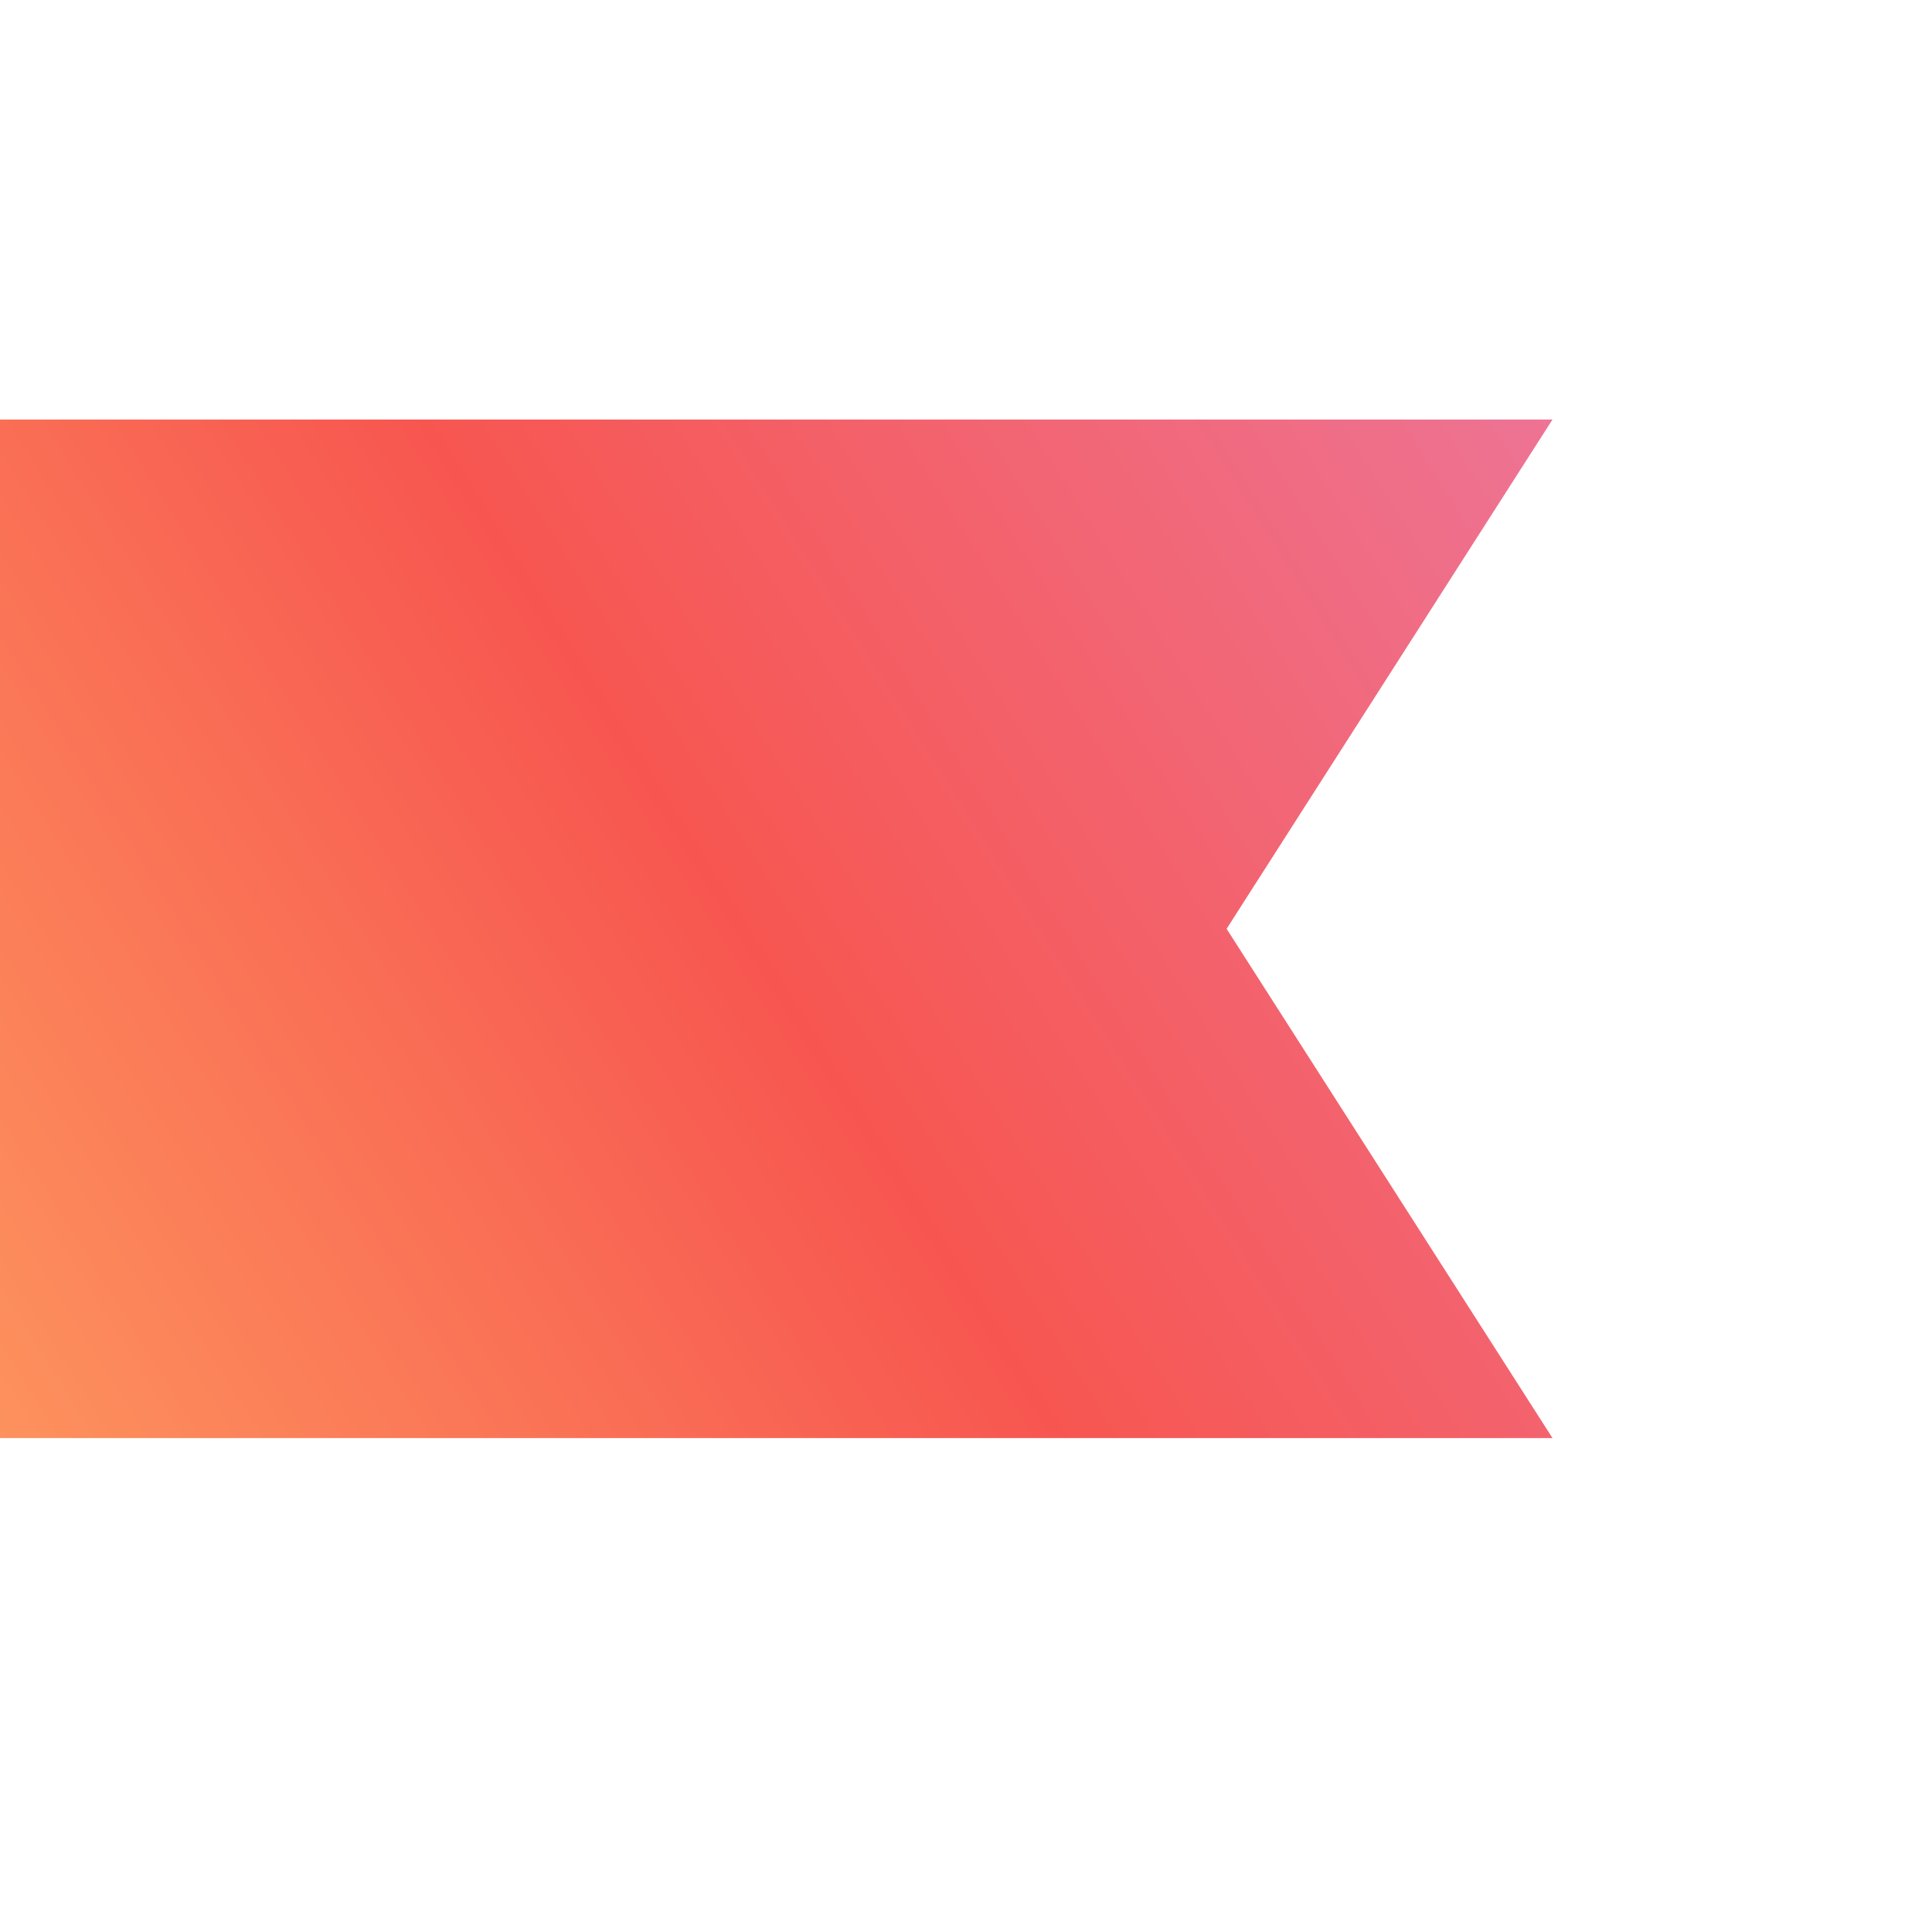
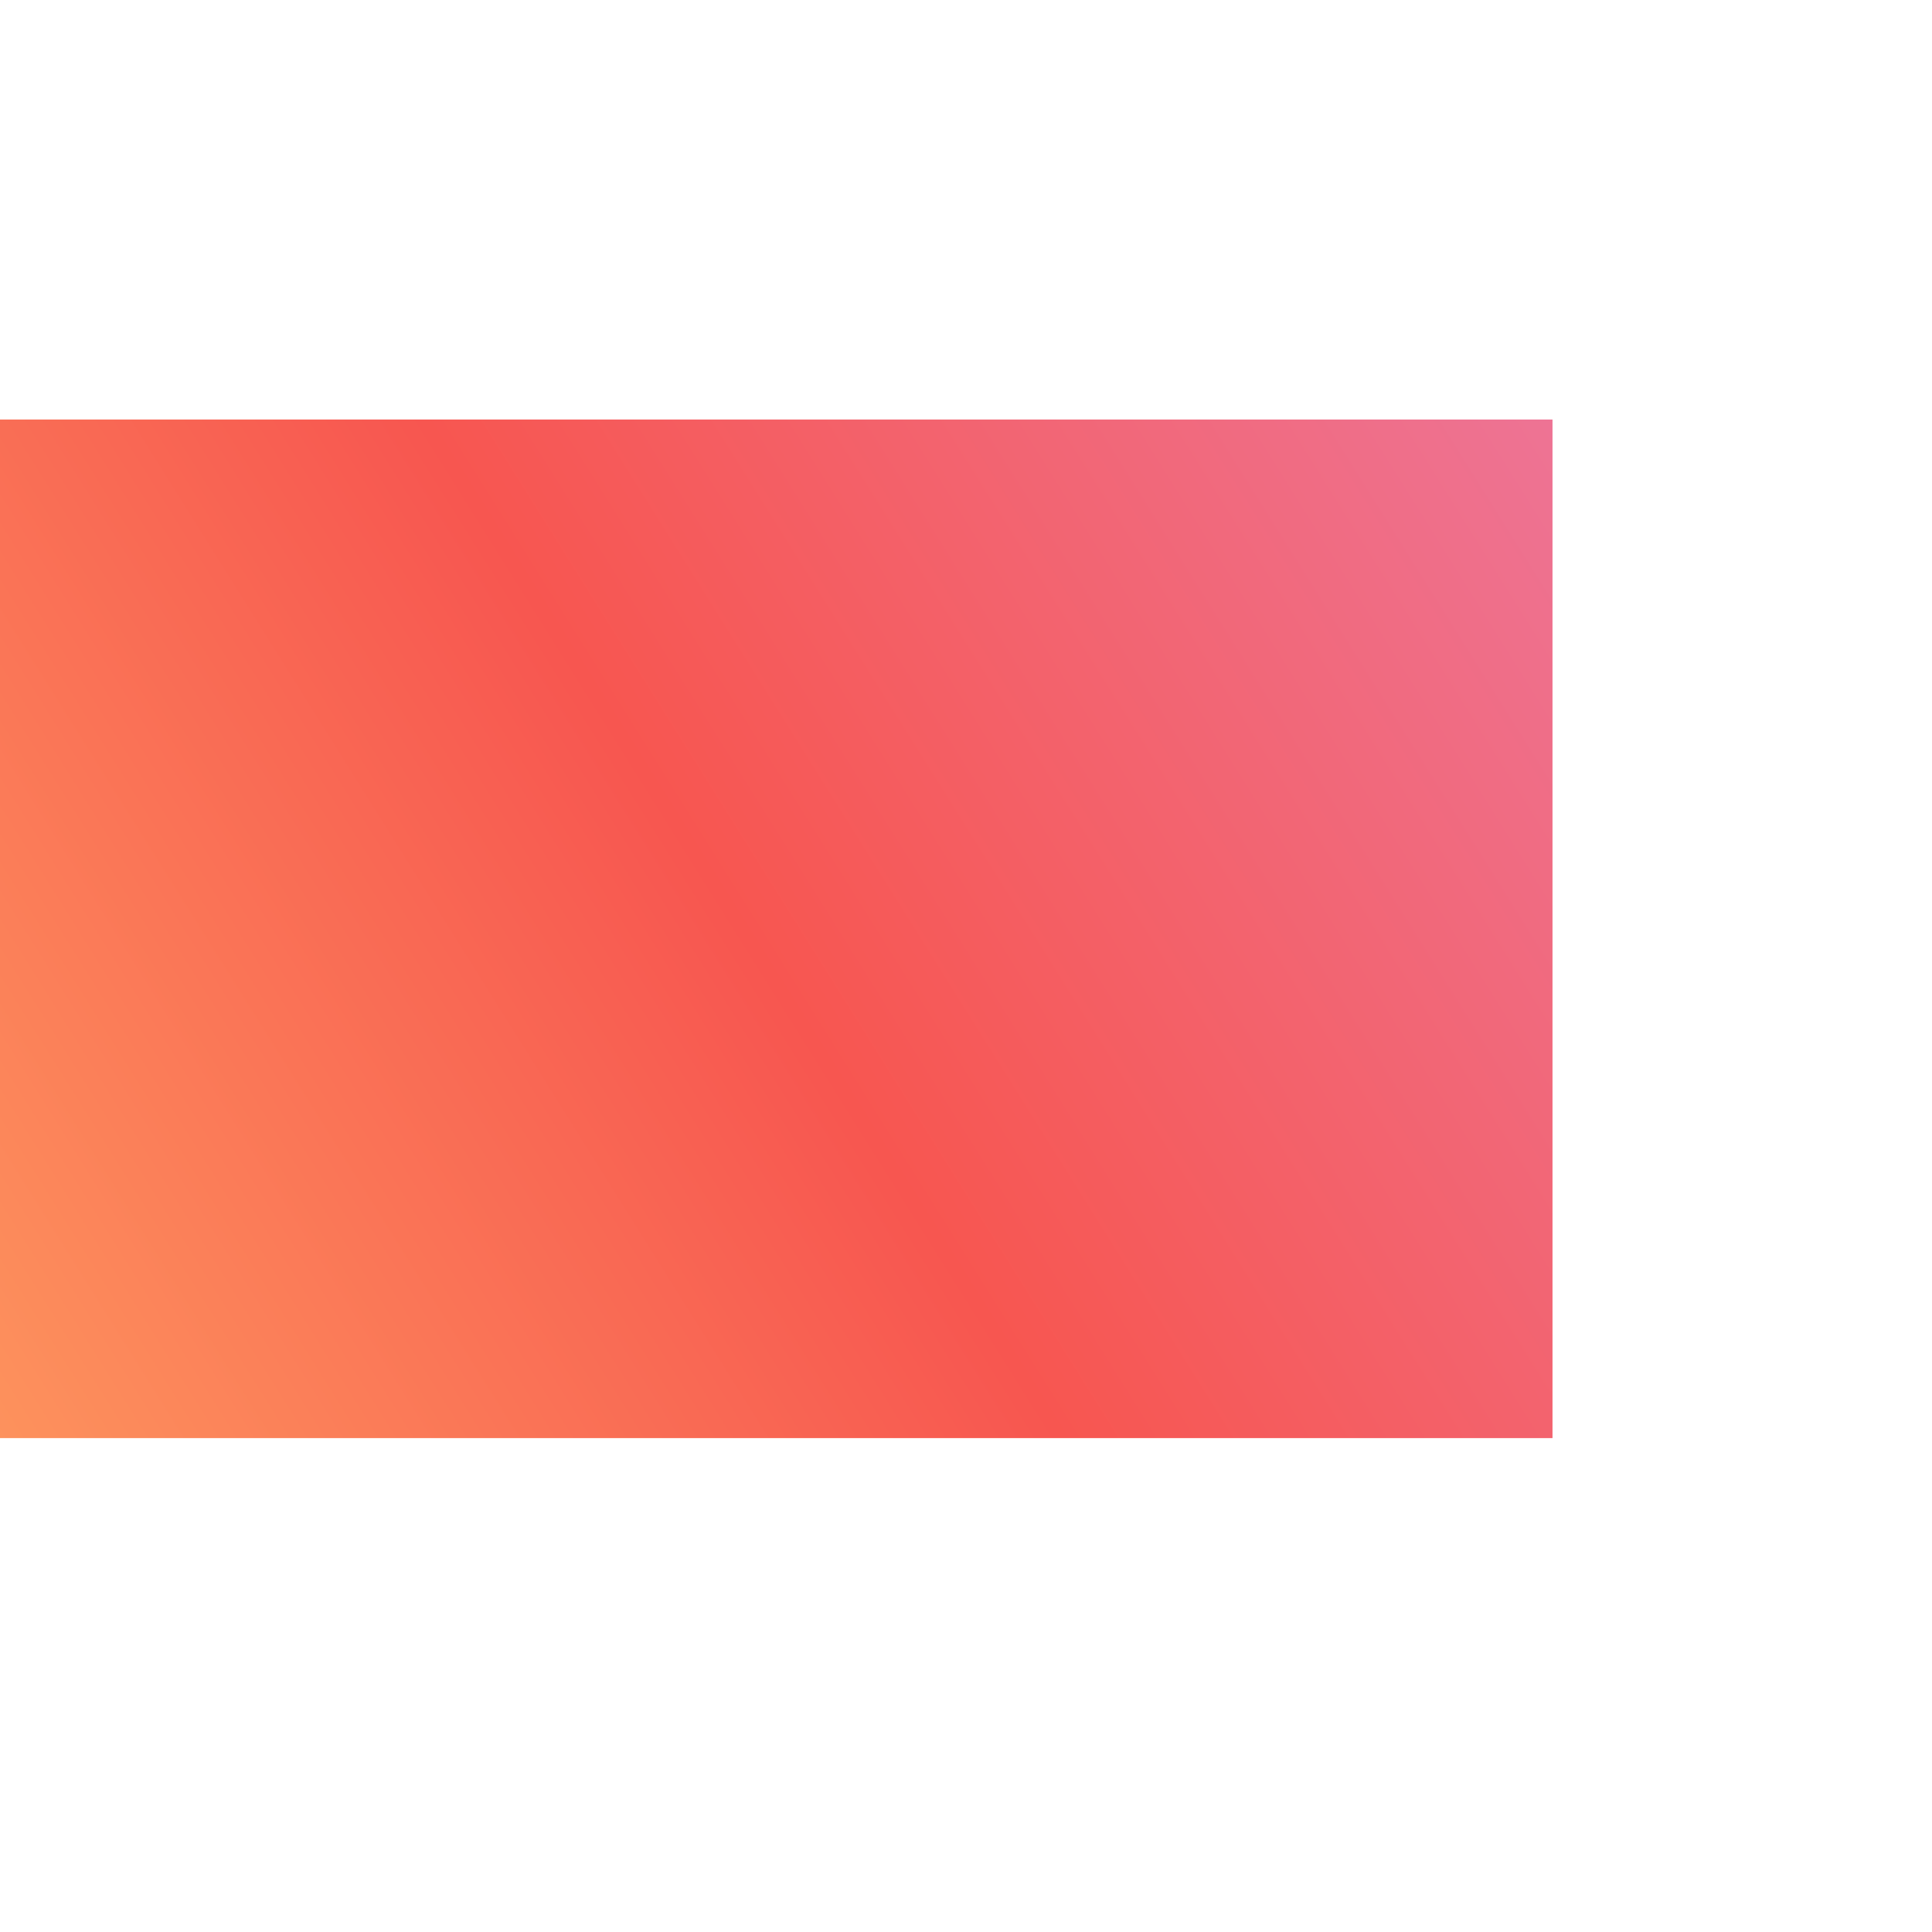
<svg xmlns="http://www.w3.org/2000/svg" width="56" height="56" viewBox="0 0 56 56" fill="none">
-   <path d="M45 41.684H0V12.16H45L35.554 26.922L45 41.684Z" fill="url(#paint0_linear_16387_3749)" />
+   <path d="M45 41.684H0V12.16H45L45 41.684Z" fill="url(#paint0_linear_16387_3749)" />
  <defs>
    <linearGradient id="paint0_linear_16387_3749" x1="48" y1="14.214" x2="-6.264" y2="48.204" gradientUnits="userSpaceOnUse">
      <stop stop-color="#ED7598" />
      <stop offset="0.456" stop-color="#F75650" />
      <stop offset="1" stop-color="#FFA661" />
    </linearGradient>
  </defs>
</svg>